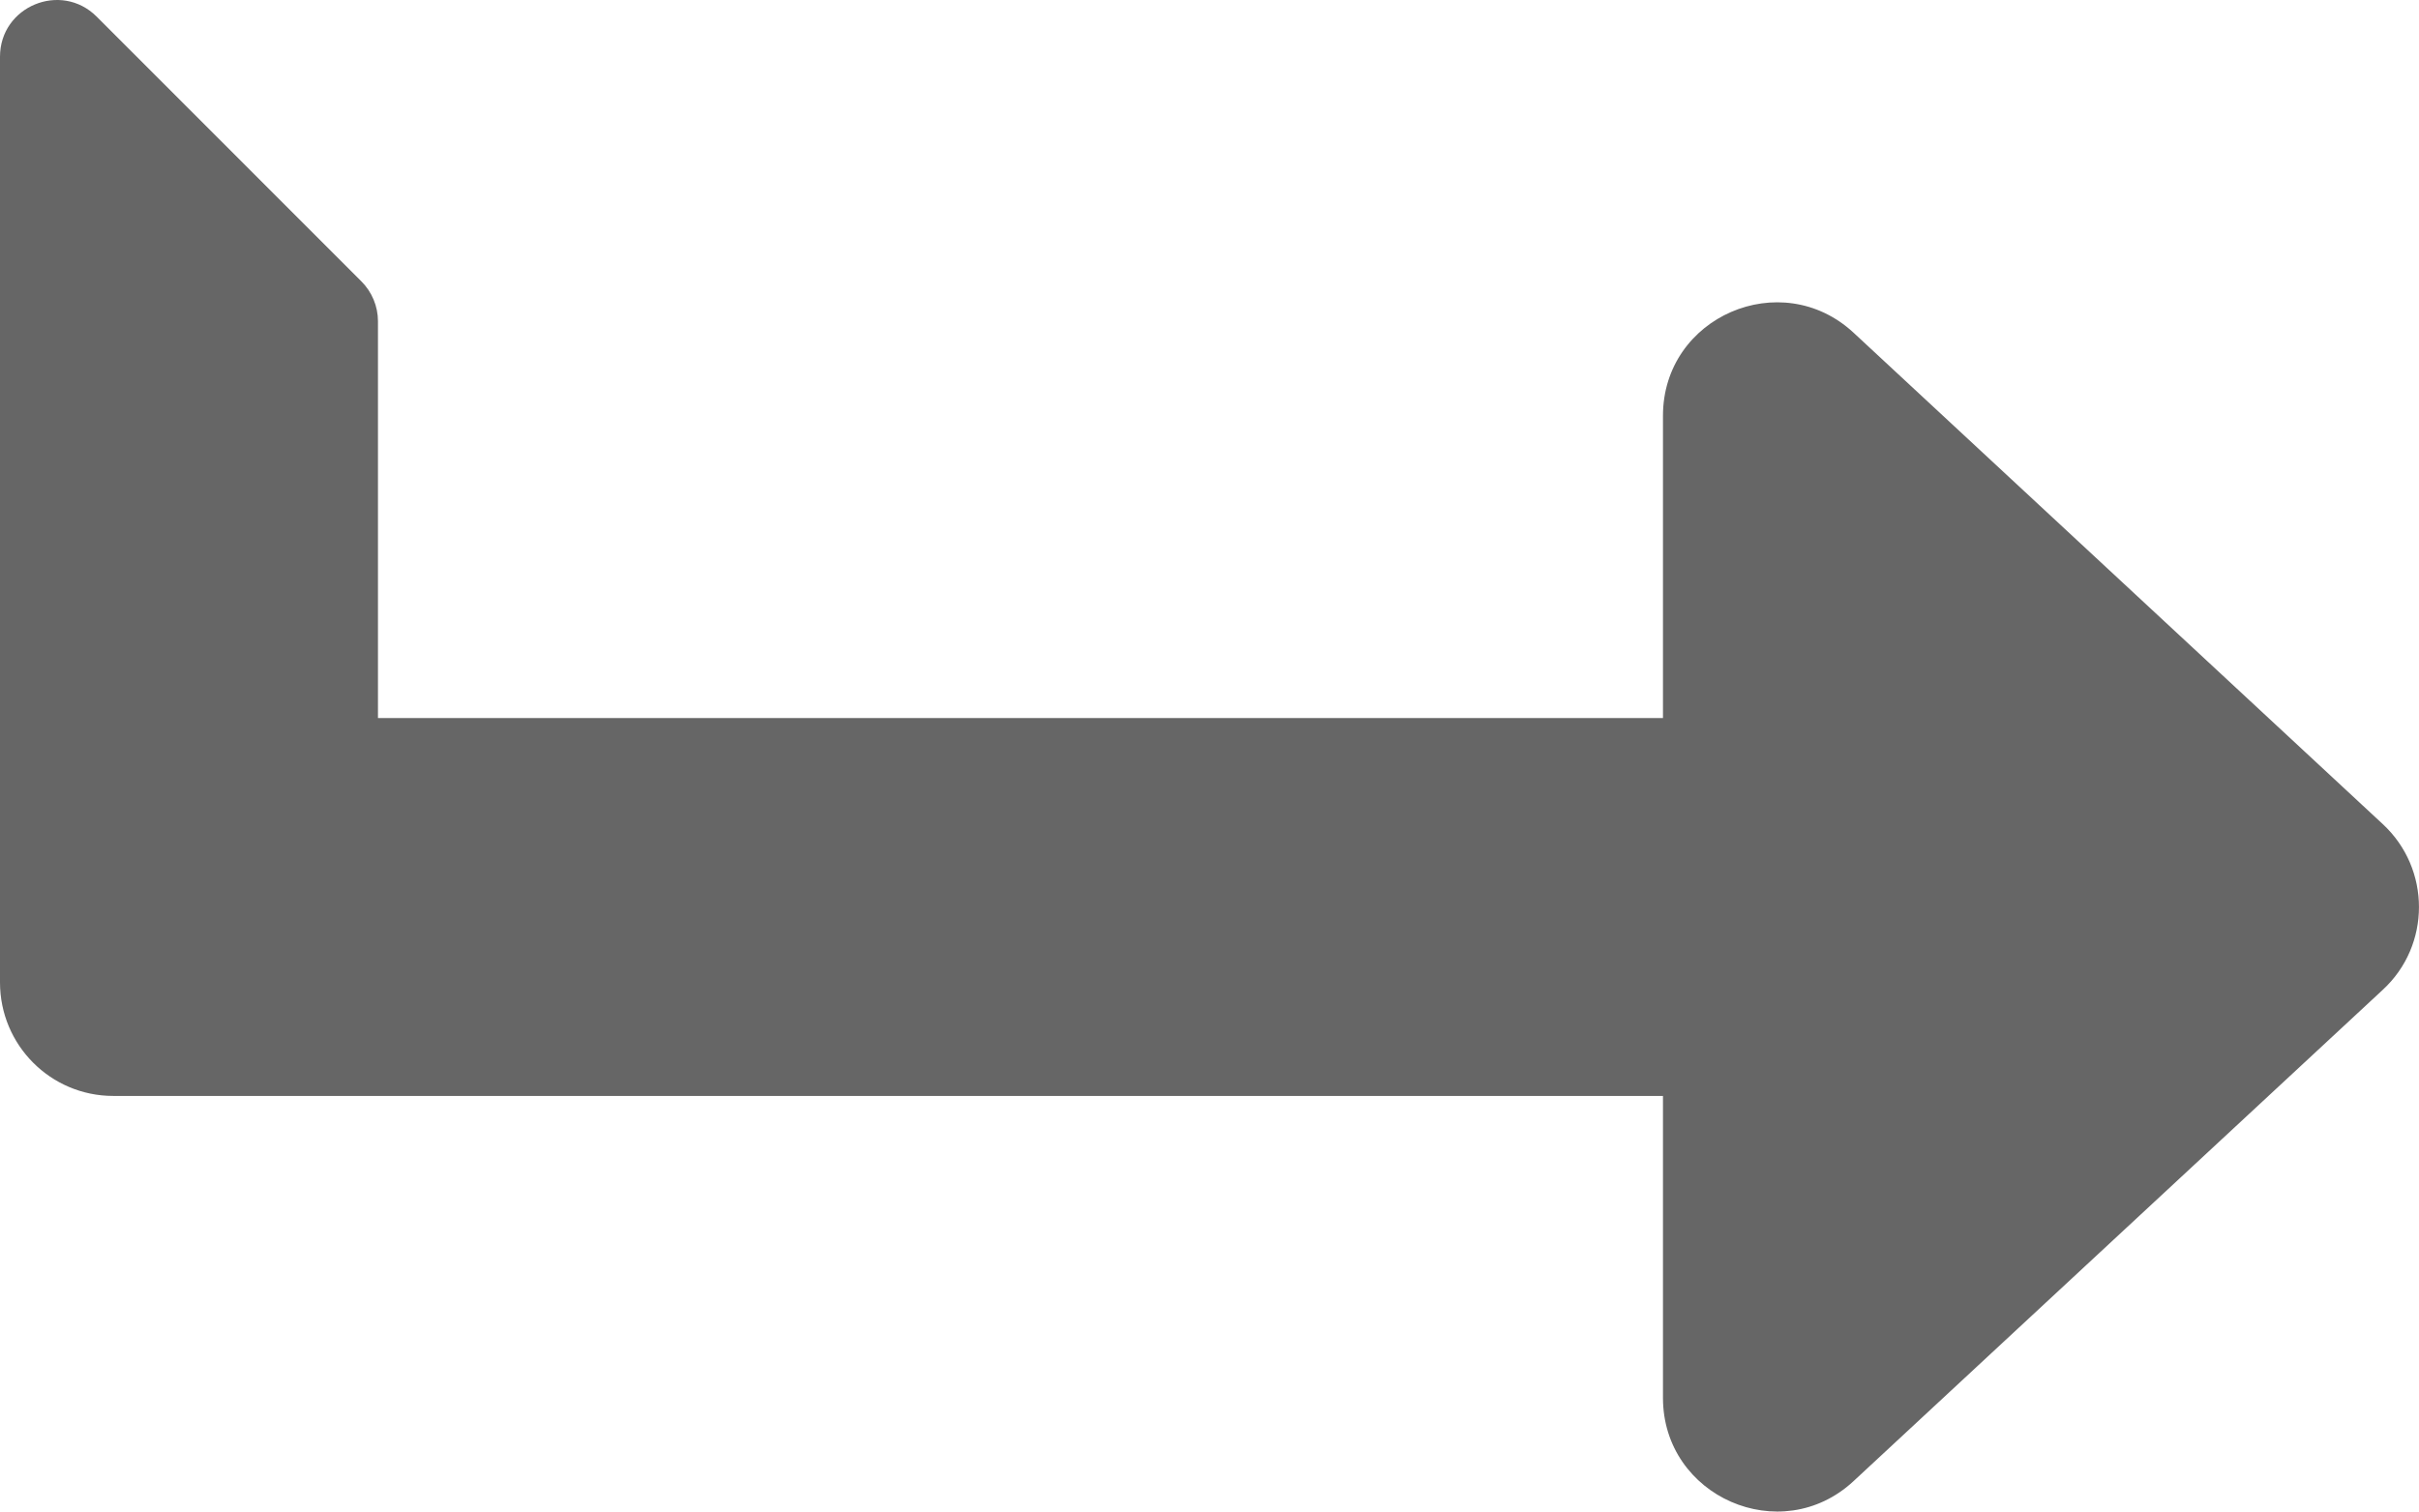
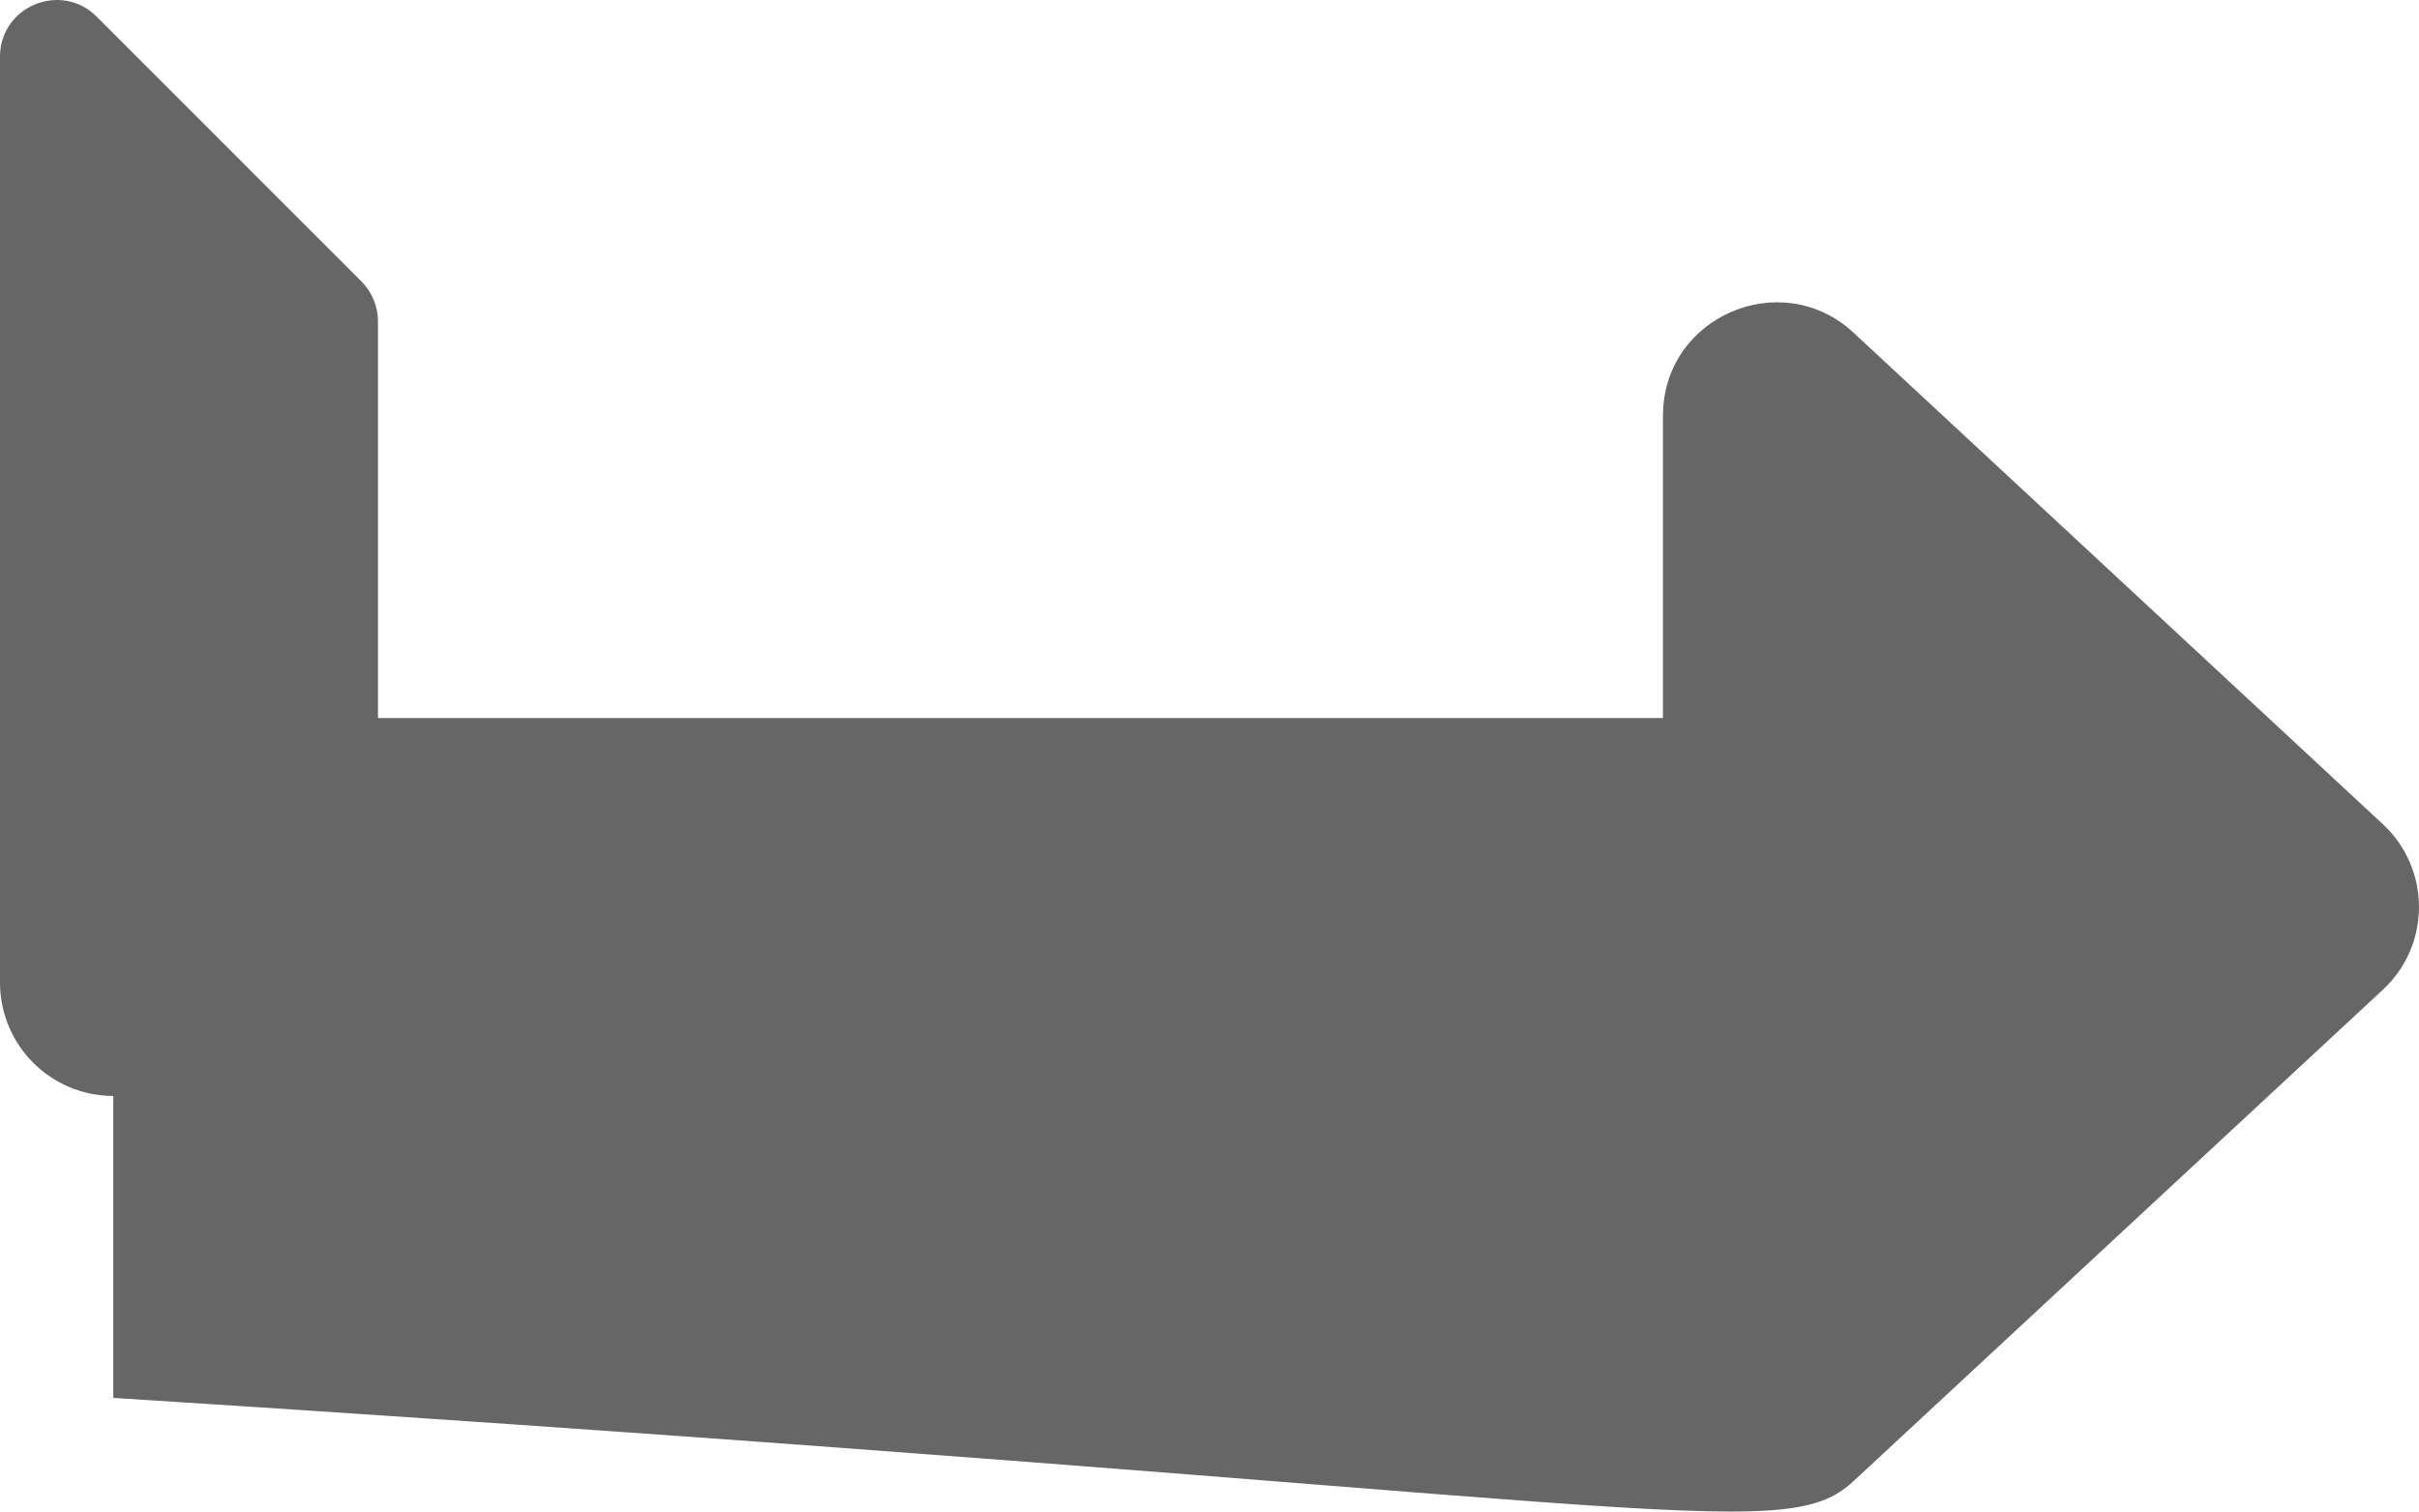
<svg xmlns="http://www.w3.org/2000/svg" version="1.1" id="圖層_1" x="0px" y="0px" width="27.2px" height="17px" viewBox="0 0 27.2 17" enable-background="new 0 0 27.2 17" xml:space="preserve">
-   <path fill="#666666" d="M20.842,16.658l5.95-5.525c0.543-0.5,0.544-1.361,0-1.865l-5.95-5.526c-0.813-0.754-2.143-0.18-2.143,0.934  v3.4H4.25V3.613c0-0.168-0.068-0.331-0.188-0.45L1.087,0.187C0.686-0.213,0,0.071,0,0.638v10.411c0,0.705,0.569,1.277,1.274,1.277  h17.425v3.396C18.699,16.832,20.026,17.416,20.842,16.658z" />
+   <path fill="#666666" d="M20.842,16.658l5.95-5.525c0.543-0.5,0.544-1.361,0-1.865l-5.95-5.526c-0.813-0.754-2.143-0.18-2.143,0.934  v3.4H4.25V3.613c0-0.168-0.068-0.331-0.188-0.45L1.087,0.187C0.686-0.213,0,0.071,0,0.638v10.411c0,0.705,0.569,1.277,1.274,1.277  v3.396C18.699,16.832,20.026,17.416,20.842,16.658z" />
</svg>